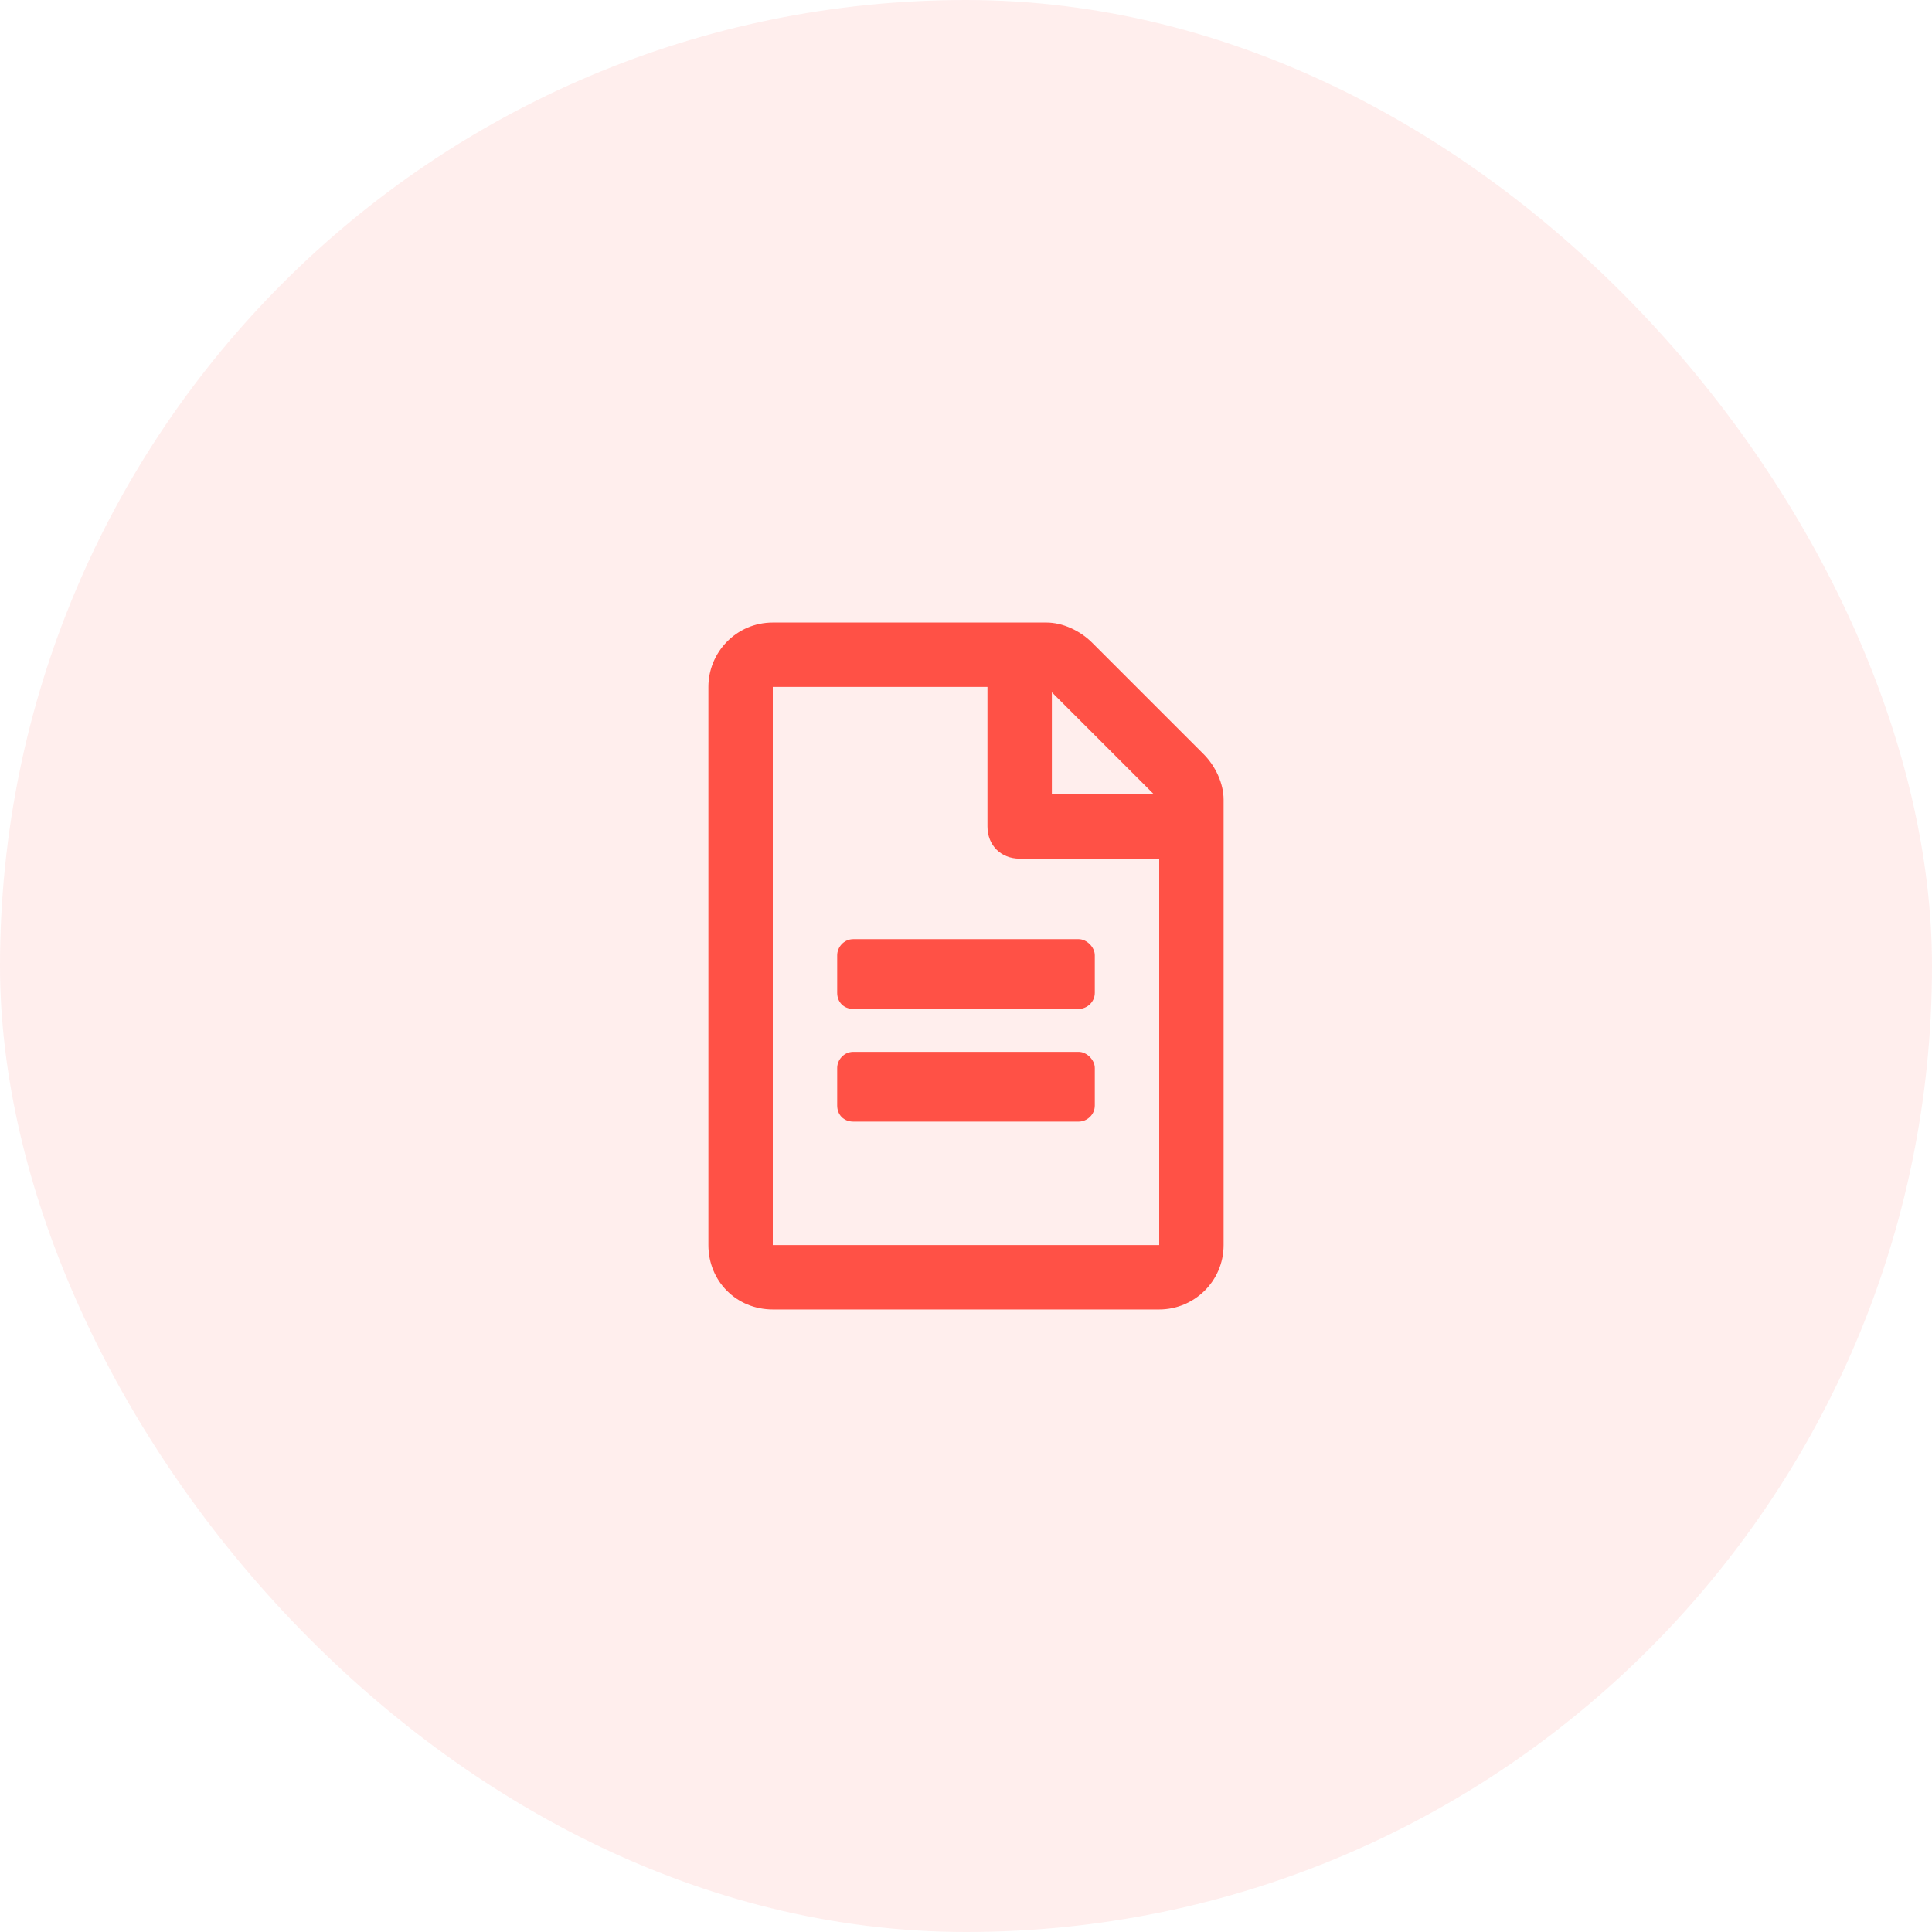
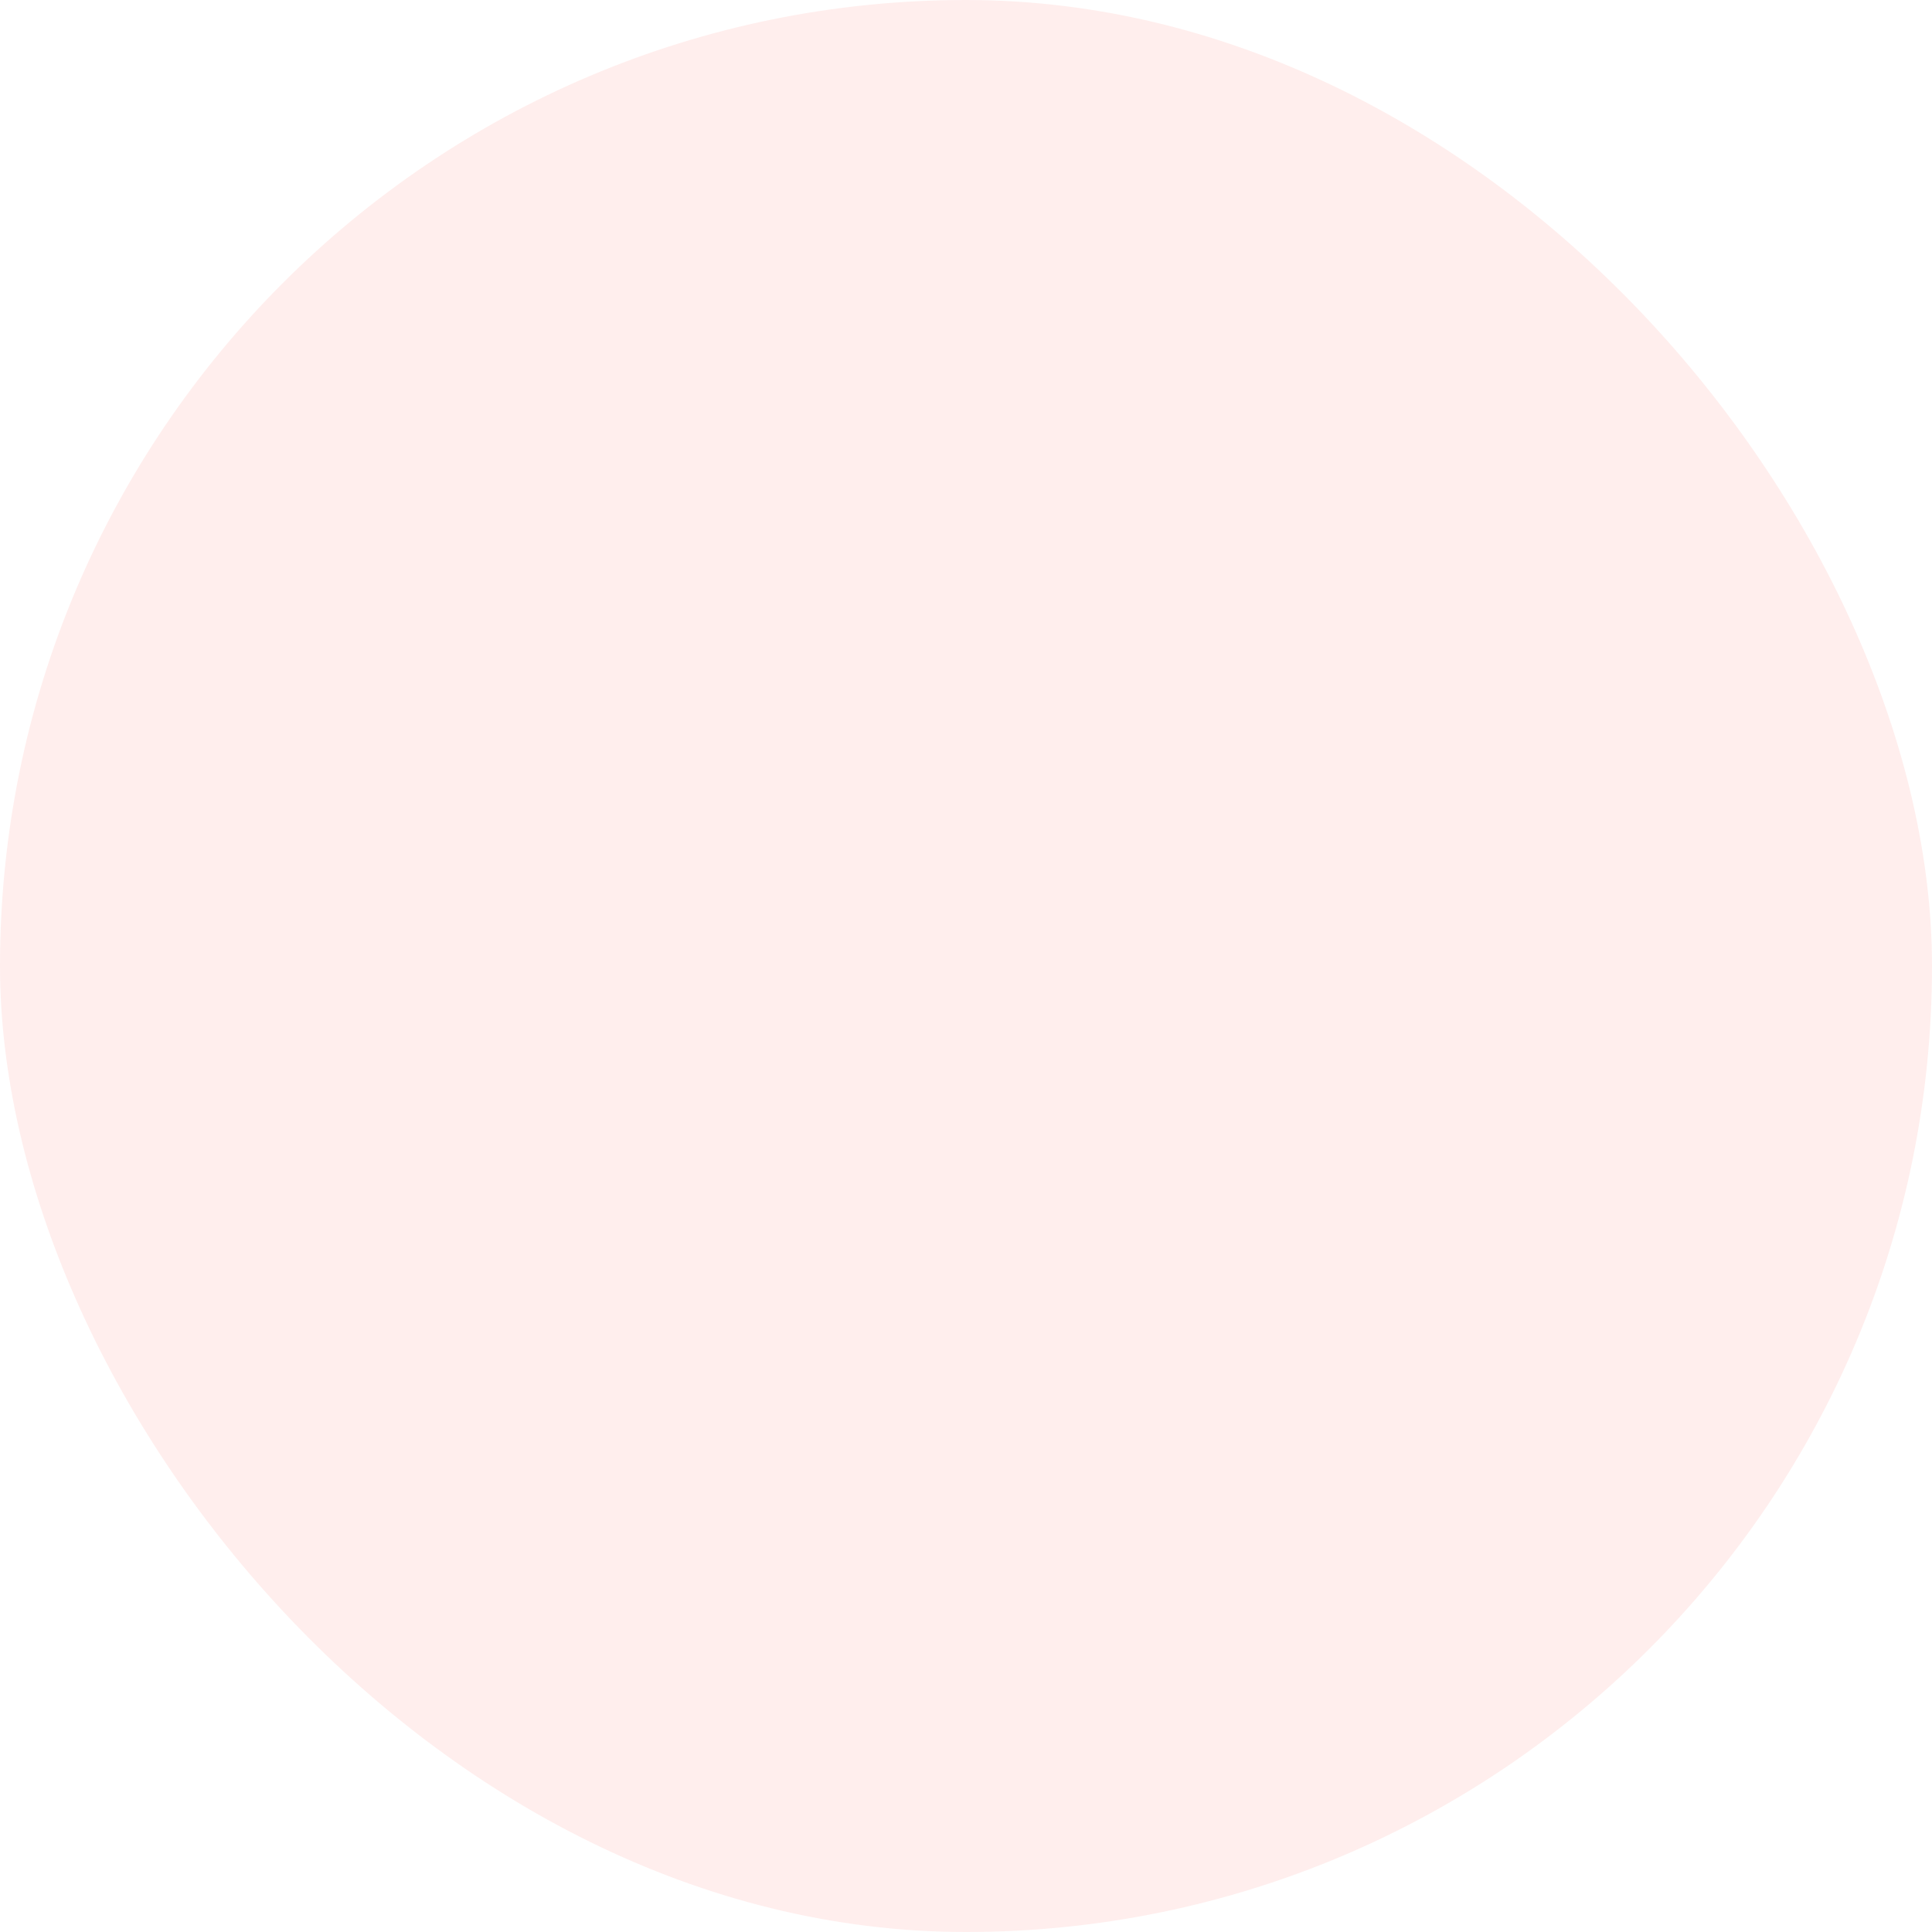
<svg xmlns="http://www.w3.org/2000/svg" width="90" height="90" viewBox="0 0 90 90" fill="none">
  <rect opacity="0.1" width="90" height="90" rx="45" fill="#FF5146" />
-   <path d="M51 44.5C51 44.125 50.625 43.75 50.25 43.75H39.75C39.312 43.75 39 44.125 39 44.5V46.25C39 46.688 39.312 47 39.75 47H50.25C50.625 47 51 46.688 51 46.25V44.5ZM50.25 49H39.75C39.312 49 39 49.375 39 49.75V51.5C39 51.938 39.312 52.25 39.75 52.25H50.25C50.625 52.25 51 51.938 51 51.5V49.75C51 49.375 50.625 49 50.25 49ZM57 37.25C57 36.5 56.625 35.688 56.062 35.125L50.875 29.938C50.312 29.375 49.5 29 48.75 29H36C34.312 29 33 30.375 33 32V58C33 59.688 34.312 61 36 61H54C55.625 61 57 59.688 57 58V37.25ZM49 32.25L53.75 37H49V32.25ZM54 58H36V32H46V38.5C46 39.375 46.625 40 47.5 40H54V58Z" fill="#FF5146" />
</svg>